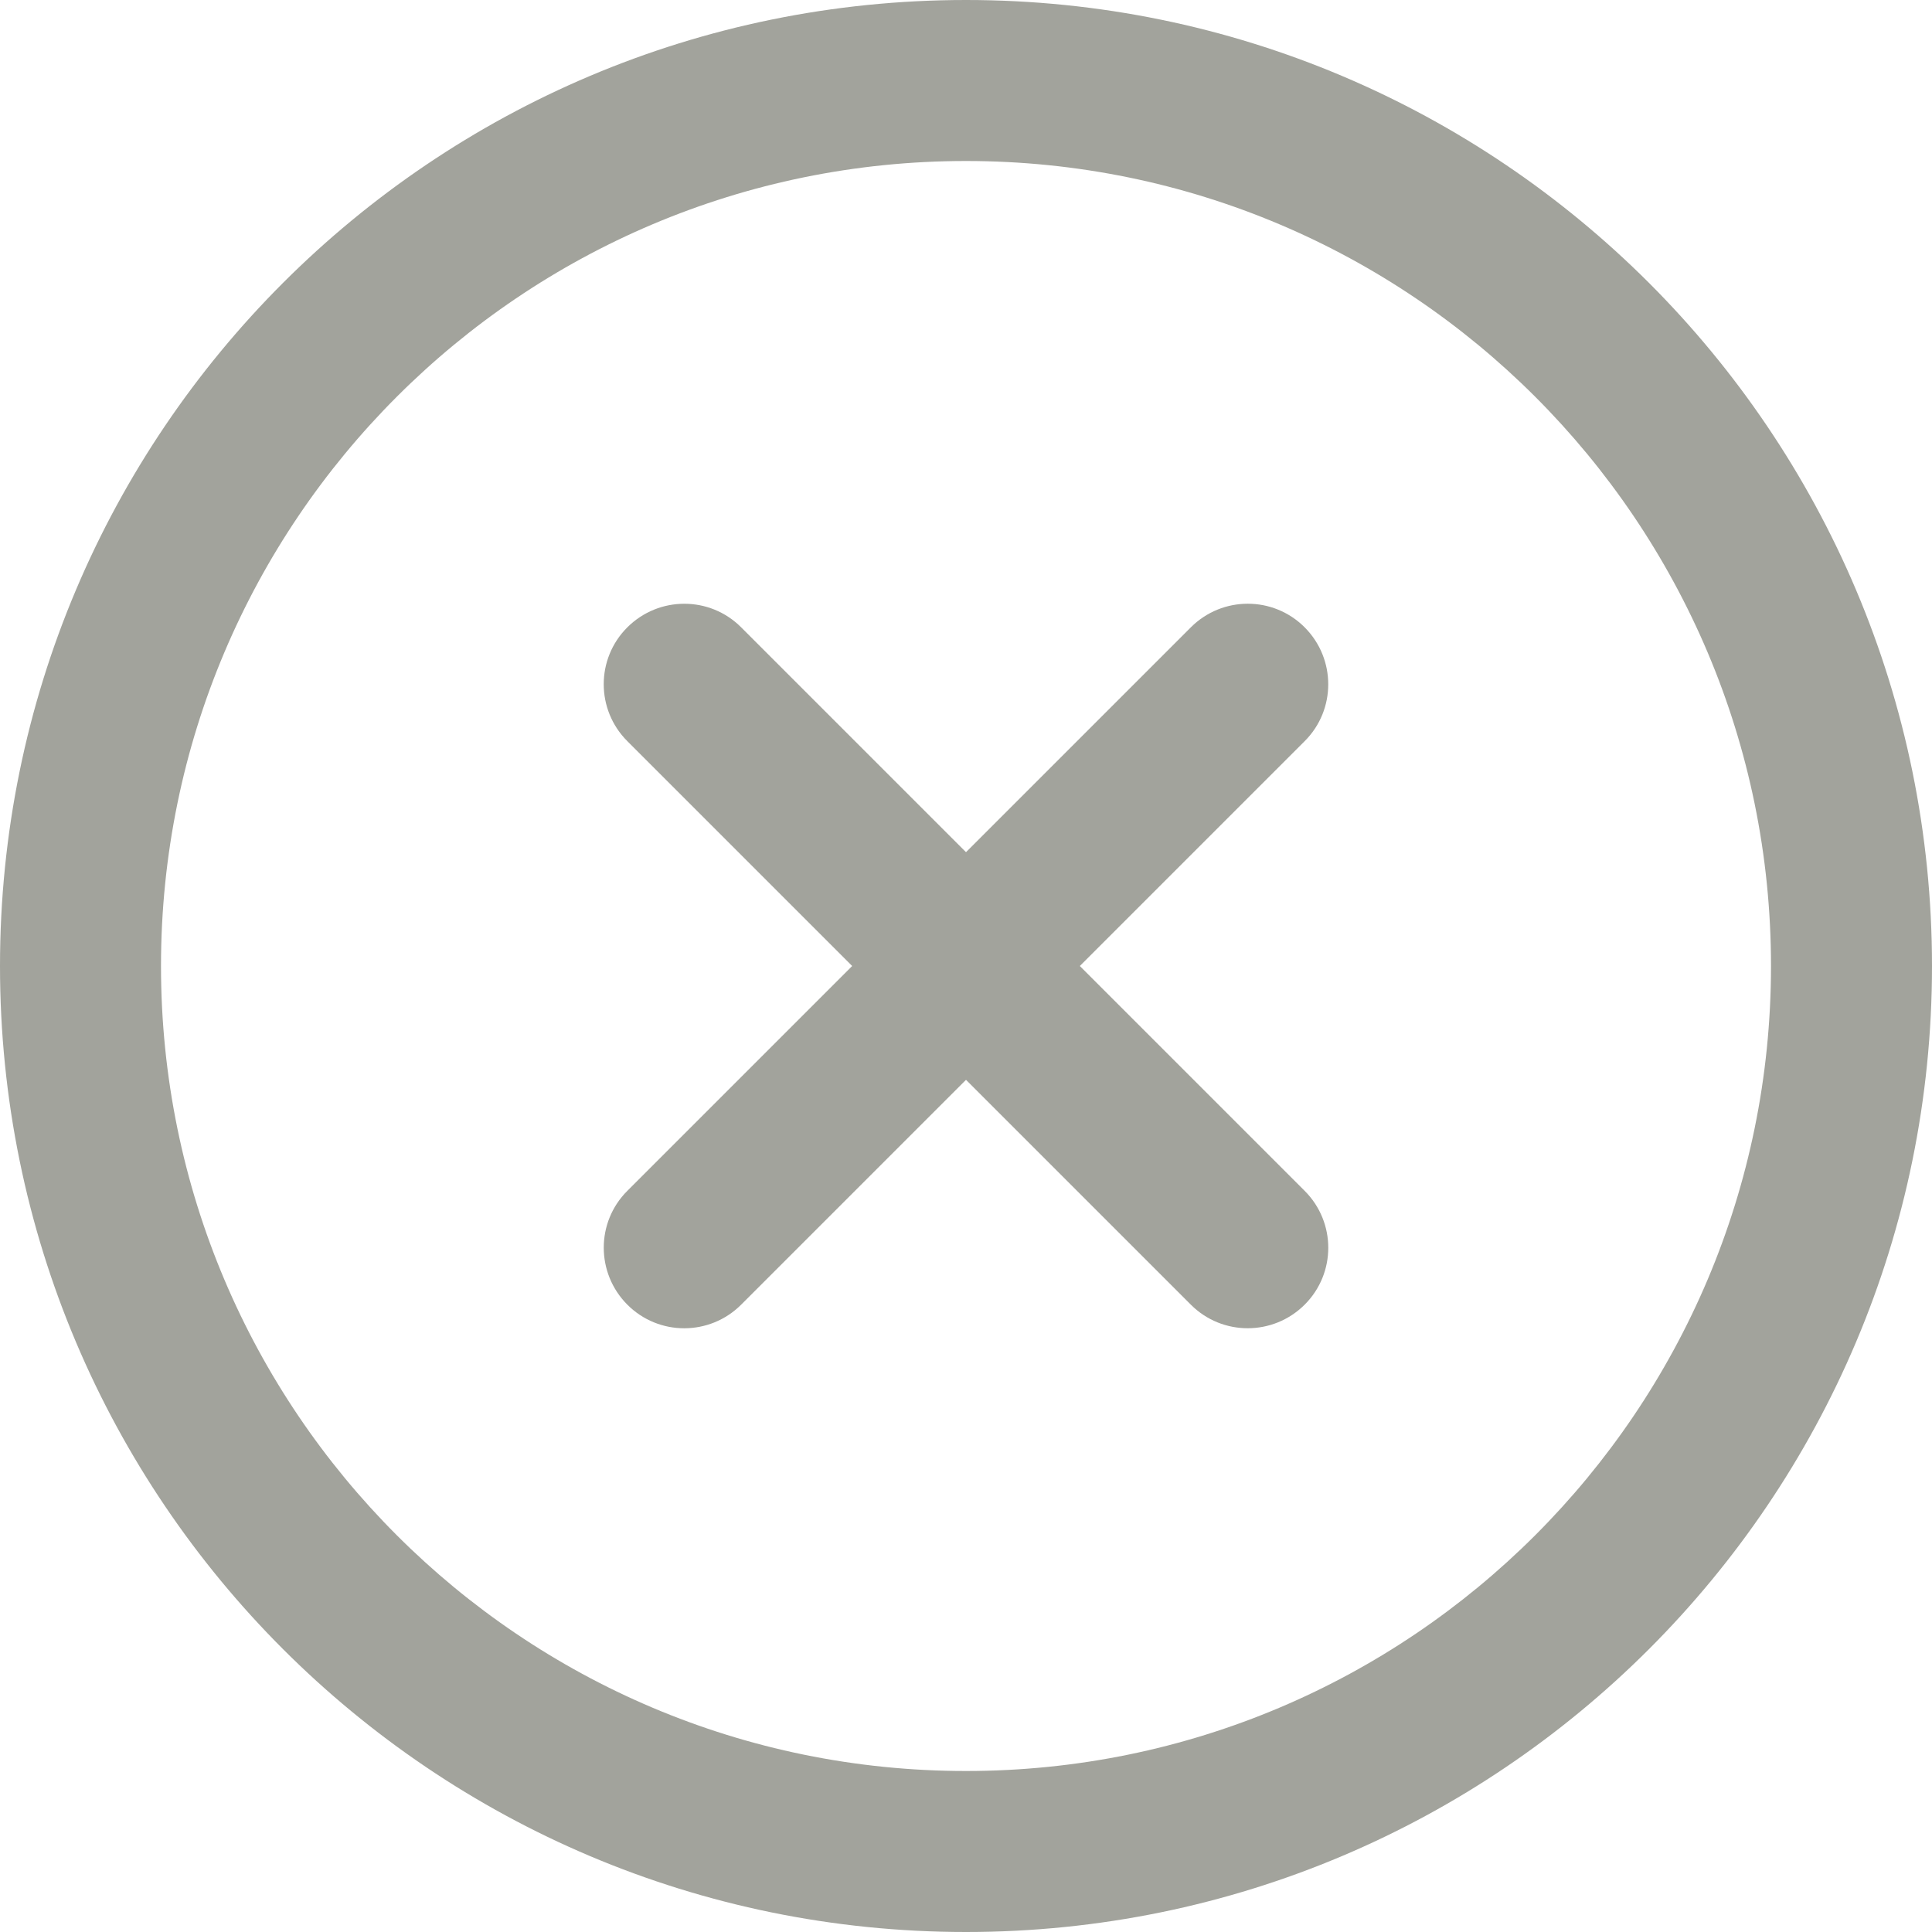
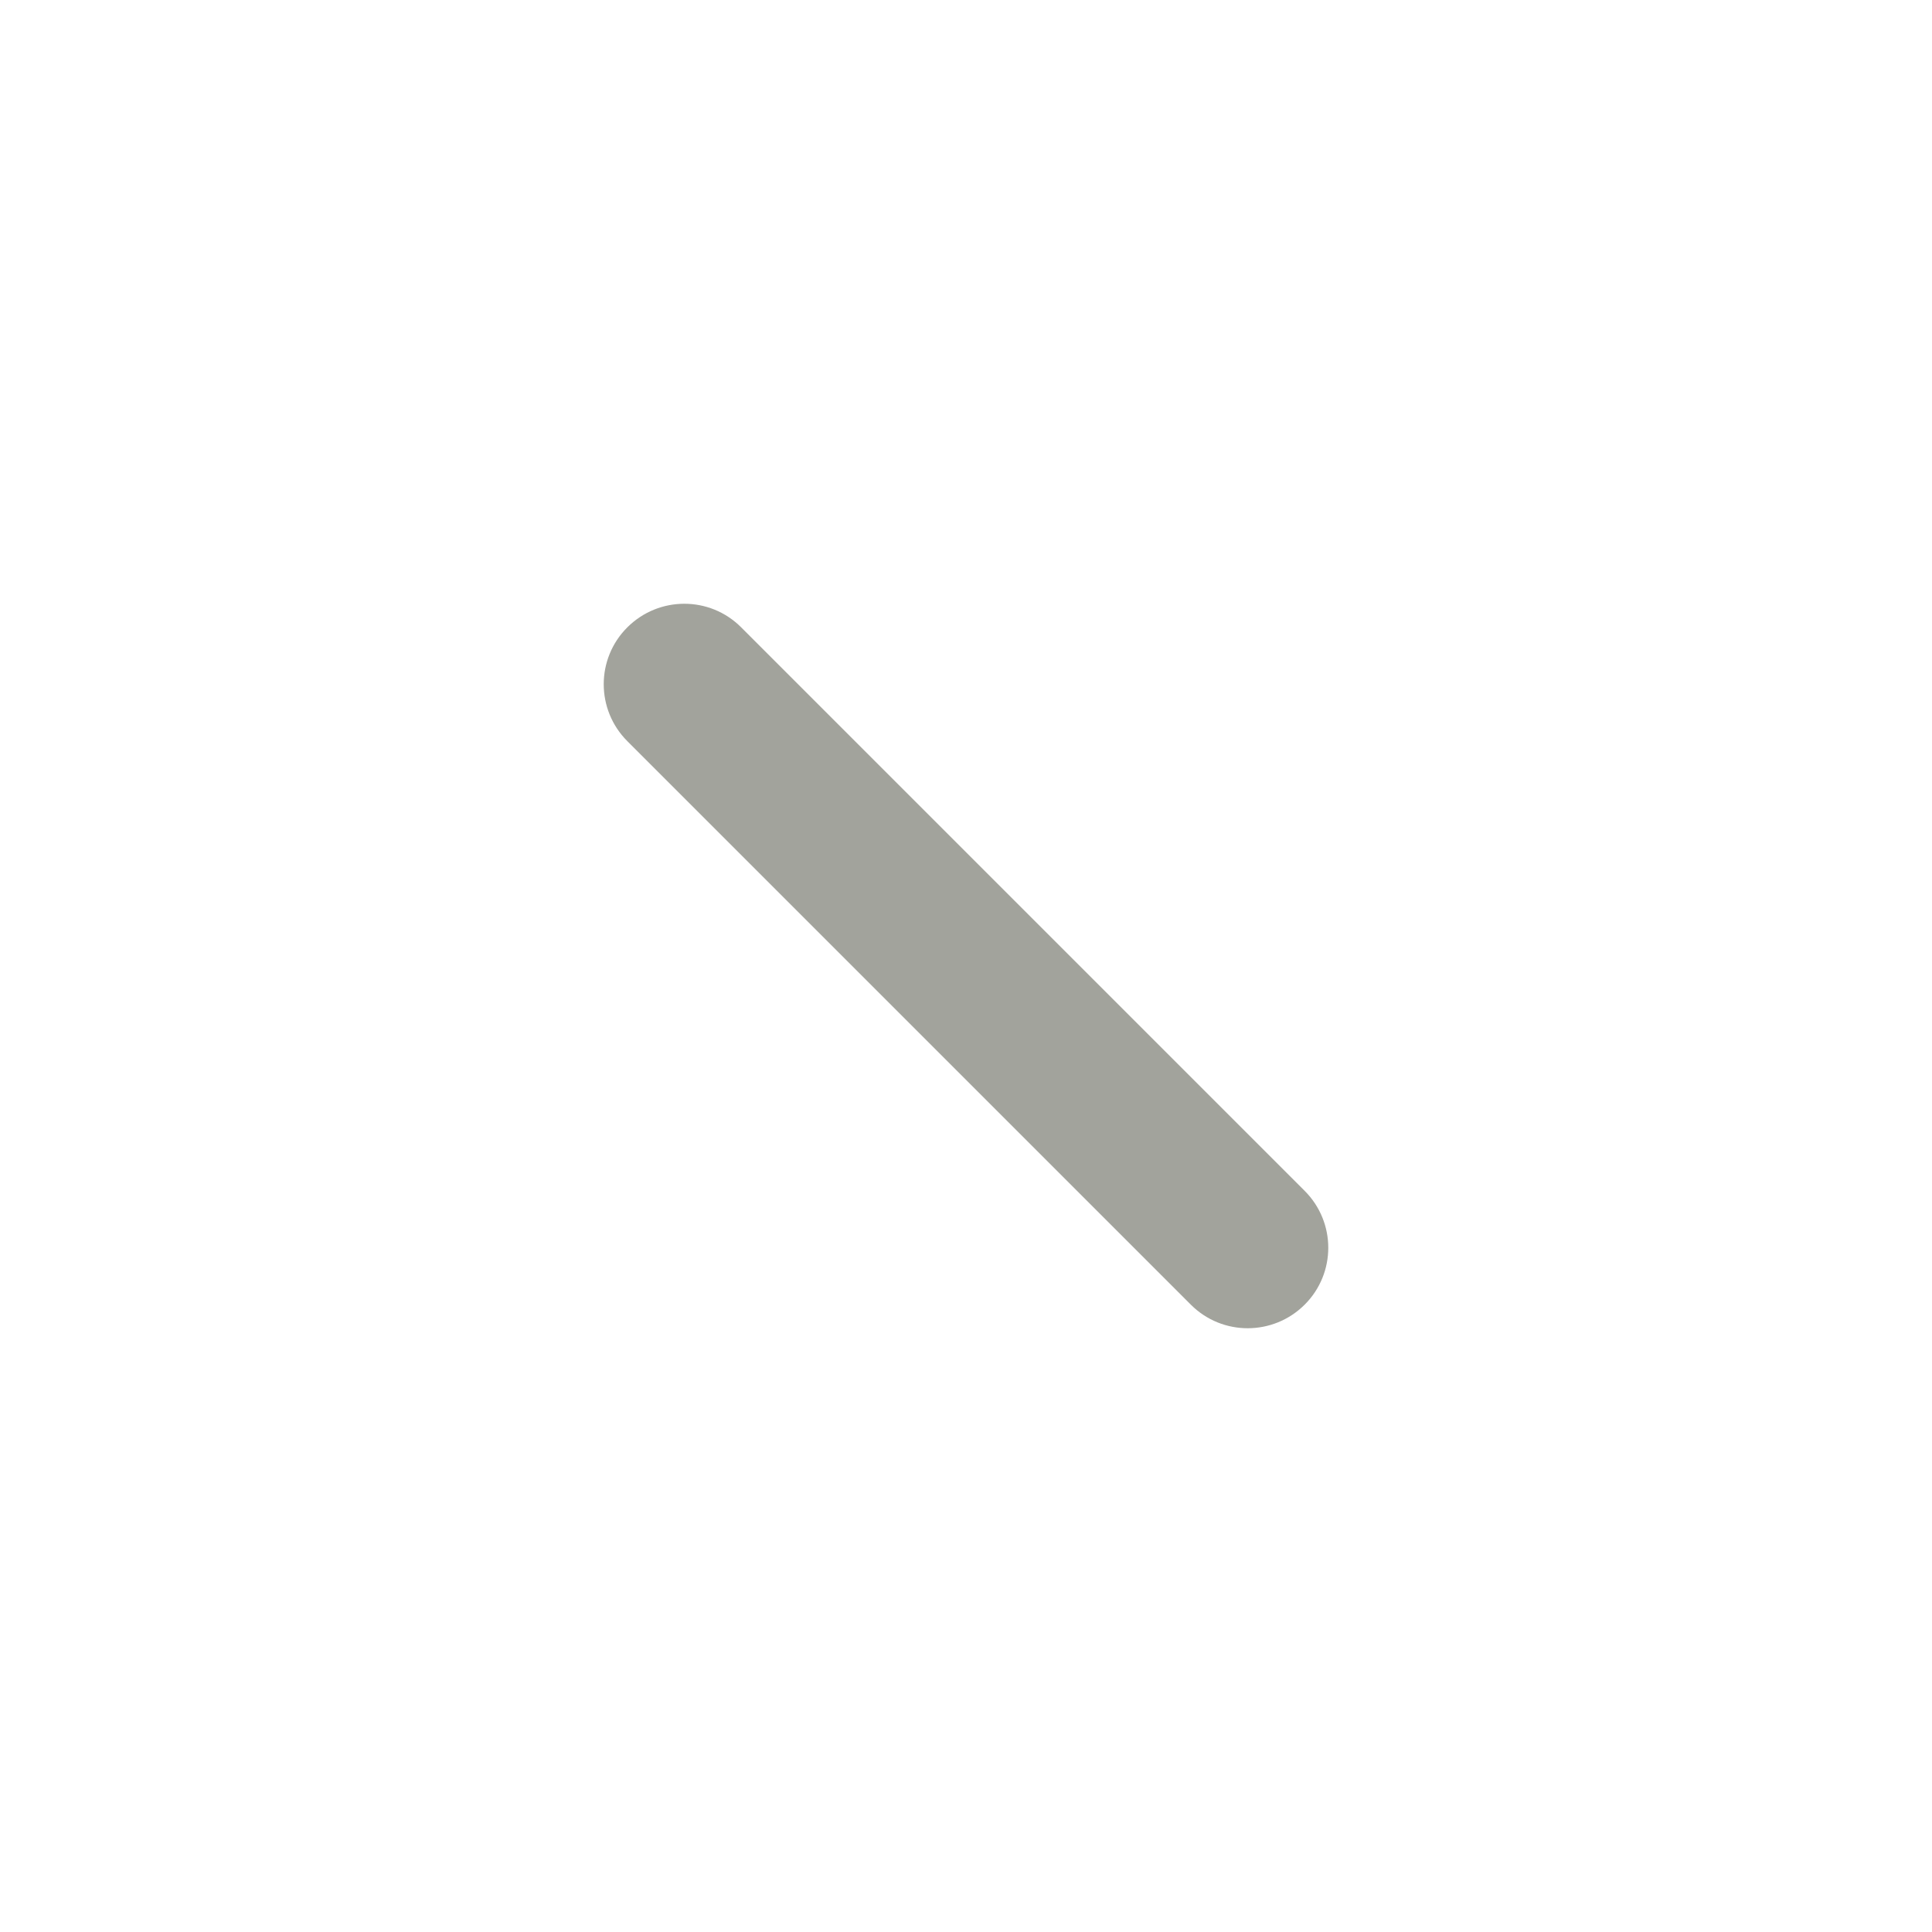
<svg xmlns="http://www.w3.org/2000/svg" height="24" viewBox="0 0 24 24" width="24">
  <g fill="#a2a39c" fill-rule="nonzero">
-     <path d="m12 22c5.523 0 10-4.477 10-10s-4.477-10-10-10-10 4.477-10 10 4.477 10 10 10zm0 2c-6.627 0-12-5.373-12-12s5.373-12 12-12 12 5.373 12 12-5.373 12-12 12z" />
-     <path d="m9.207 16.207c-.391.391-1.024.391-1.414 0s-.391-1.024 0-1.414l7-7c.391-.391 1.024-.391 1.414 0s.391 1.024 0 1.414z" />
    <path d="m7.793 9.207c-.391-.391-.391-1.024 0-1.414s1.024-.391 1.414 0l7 7c.391.391.391 1.024 0 1.414s-1.024.391-1.414 0z" />
  </g>
</svg>